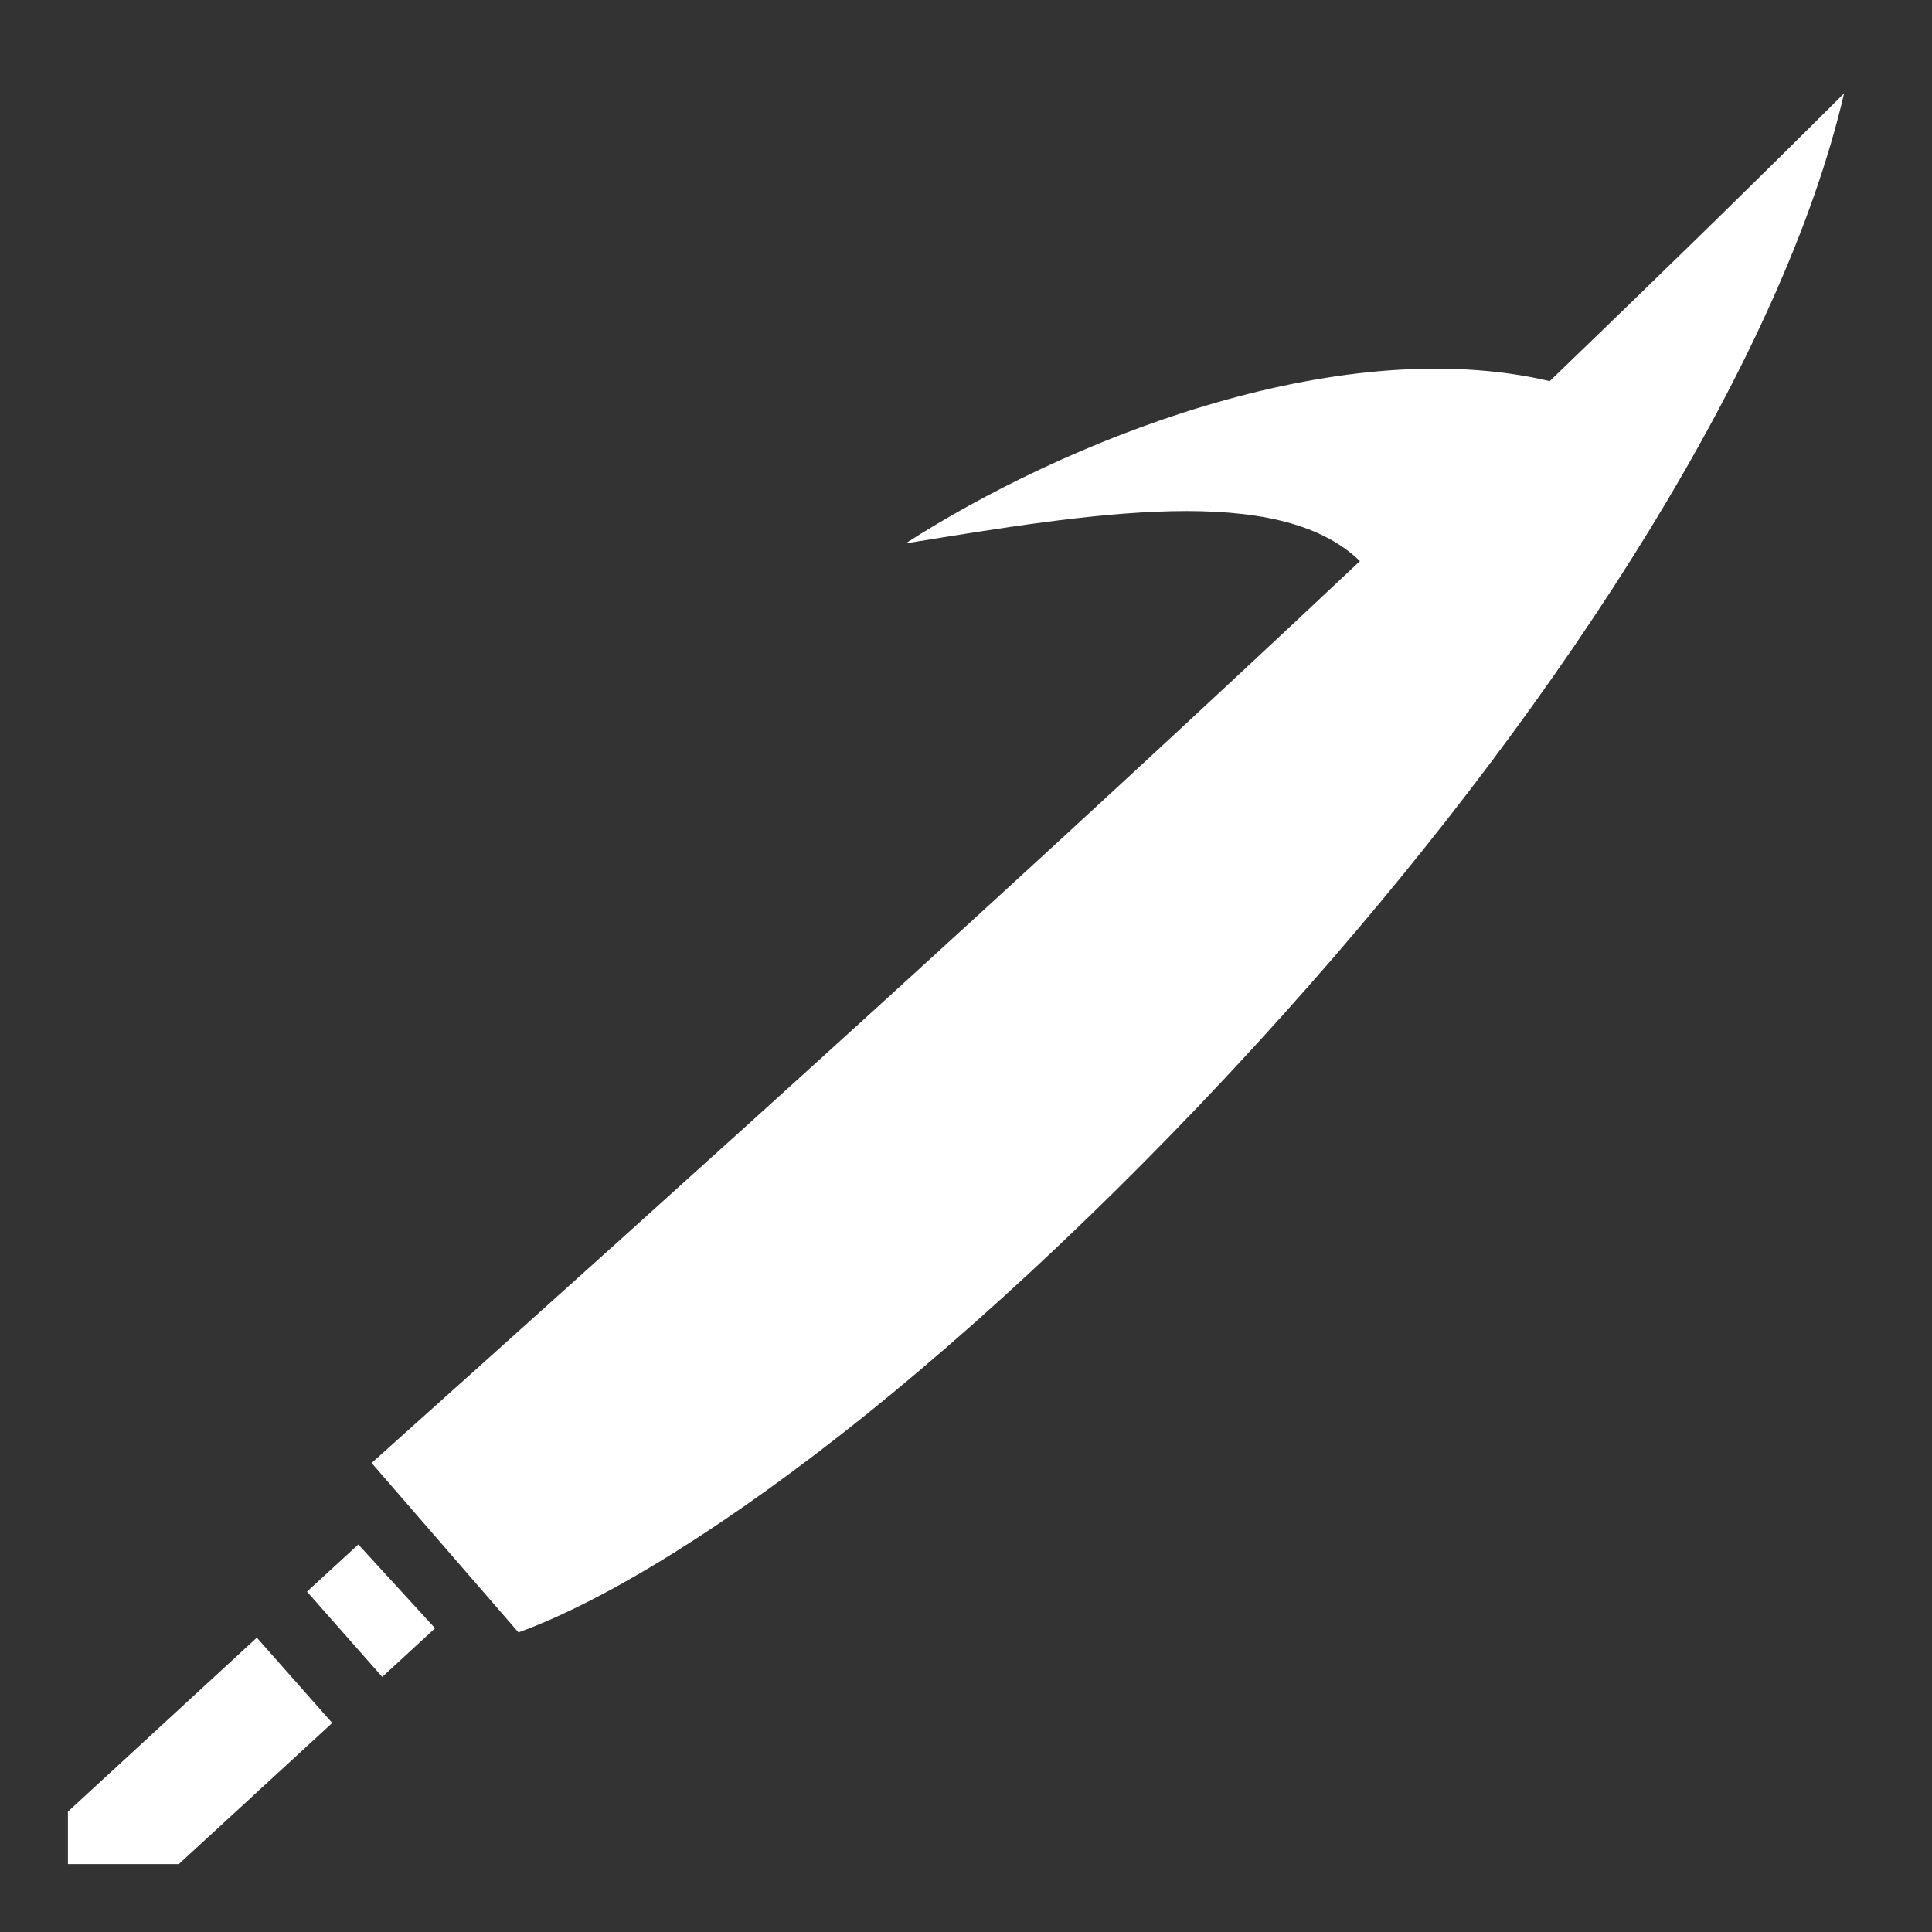
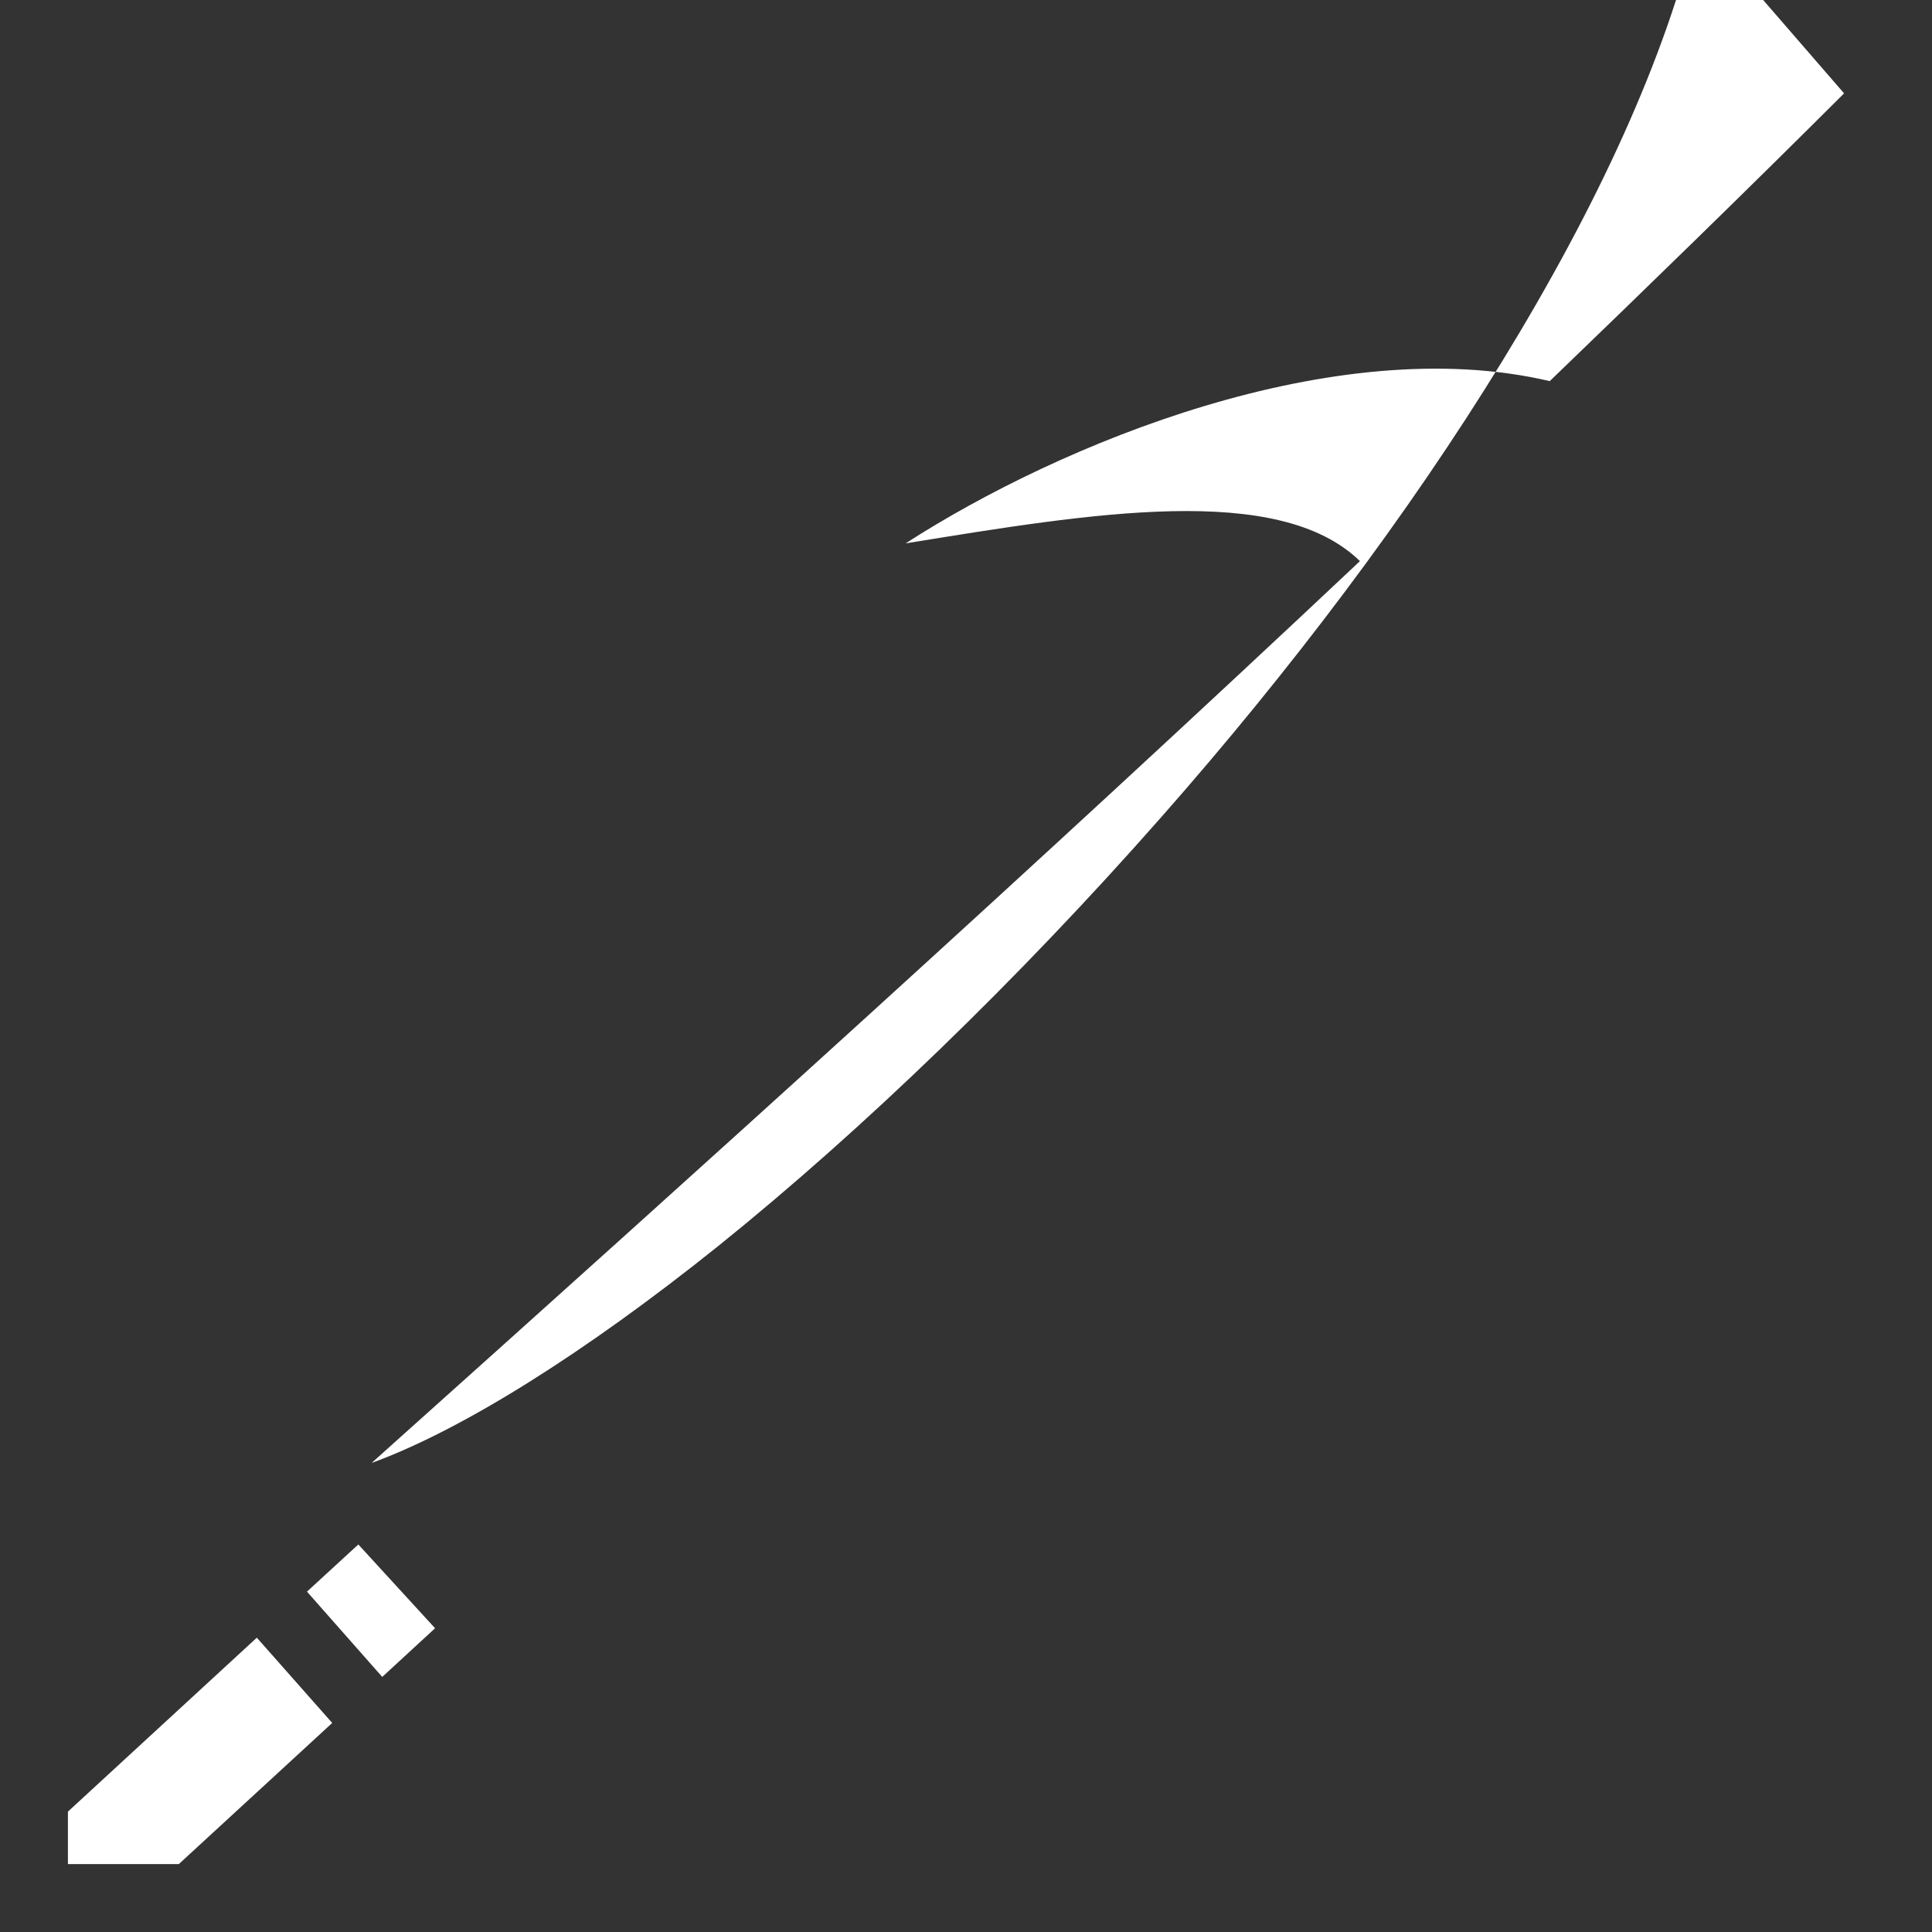
<svg xmlns="http://www.w3.org/2000/svg" viewBox="0 0 512 512">
  <rect x="0" y="0" width="512" height="512" fill="#333333" stroke="none" />
-   <path fill="#fff" d="M488.7 24.74c-25.6 25.54-51.7 50.93-78 76.26-57-13.38-129.6 16.5-170.7 43 49.3-8 98.8-16.3 120.4 4.7-85.4 80.4-173.5 159.8-261.92 239l38.92 44.9c23.9-8.7 56.6-29.2 92-57.6 38-30.6 79.2-70.3 117.4-113.7 67.7-76.8 125.6-166.14 141.9-236.56zM94.96 409.3l-13.61 12.5 19.95 22.6 14-12.9-20.34-22.2zM68.06 434L18 480.1V494h29.39l40.65-37.4L68.06 434z" />
+   <path fill="#fff" d="M488.7 24.74c-25.6 25.54-51.7 50.93-78 76.26-57-13.38-129.6 16.5-170.7 43 49.3-8 98.8-16.3 120.4 4.7-85.4 80.4-173.5 159.8-261.92 239c23.9-8.7 56.6-29.2 92-57.6 38-30.6 79.2-70.3 117.4-113.7 67.7-76.8 125.6-166.14 141.9-236.56zM94.96 409.3l-13.61 12.5 19.95 22.6 14-12.9-20.34-22.2zM68.06 434L18 480.1V494h29.39l40.65-37.4L68.06 434z" />
</svg>